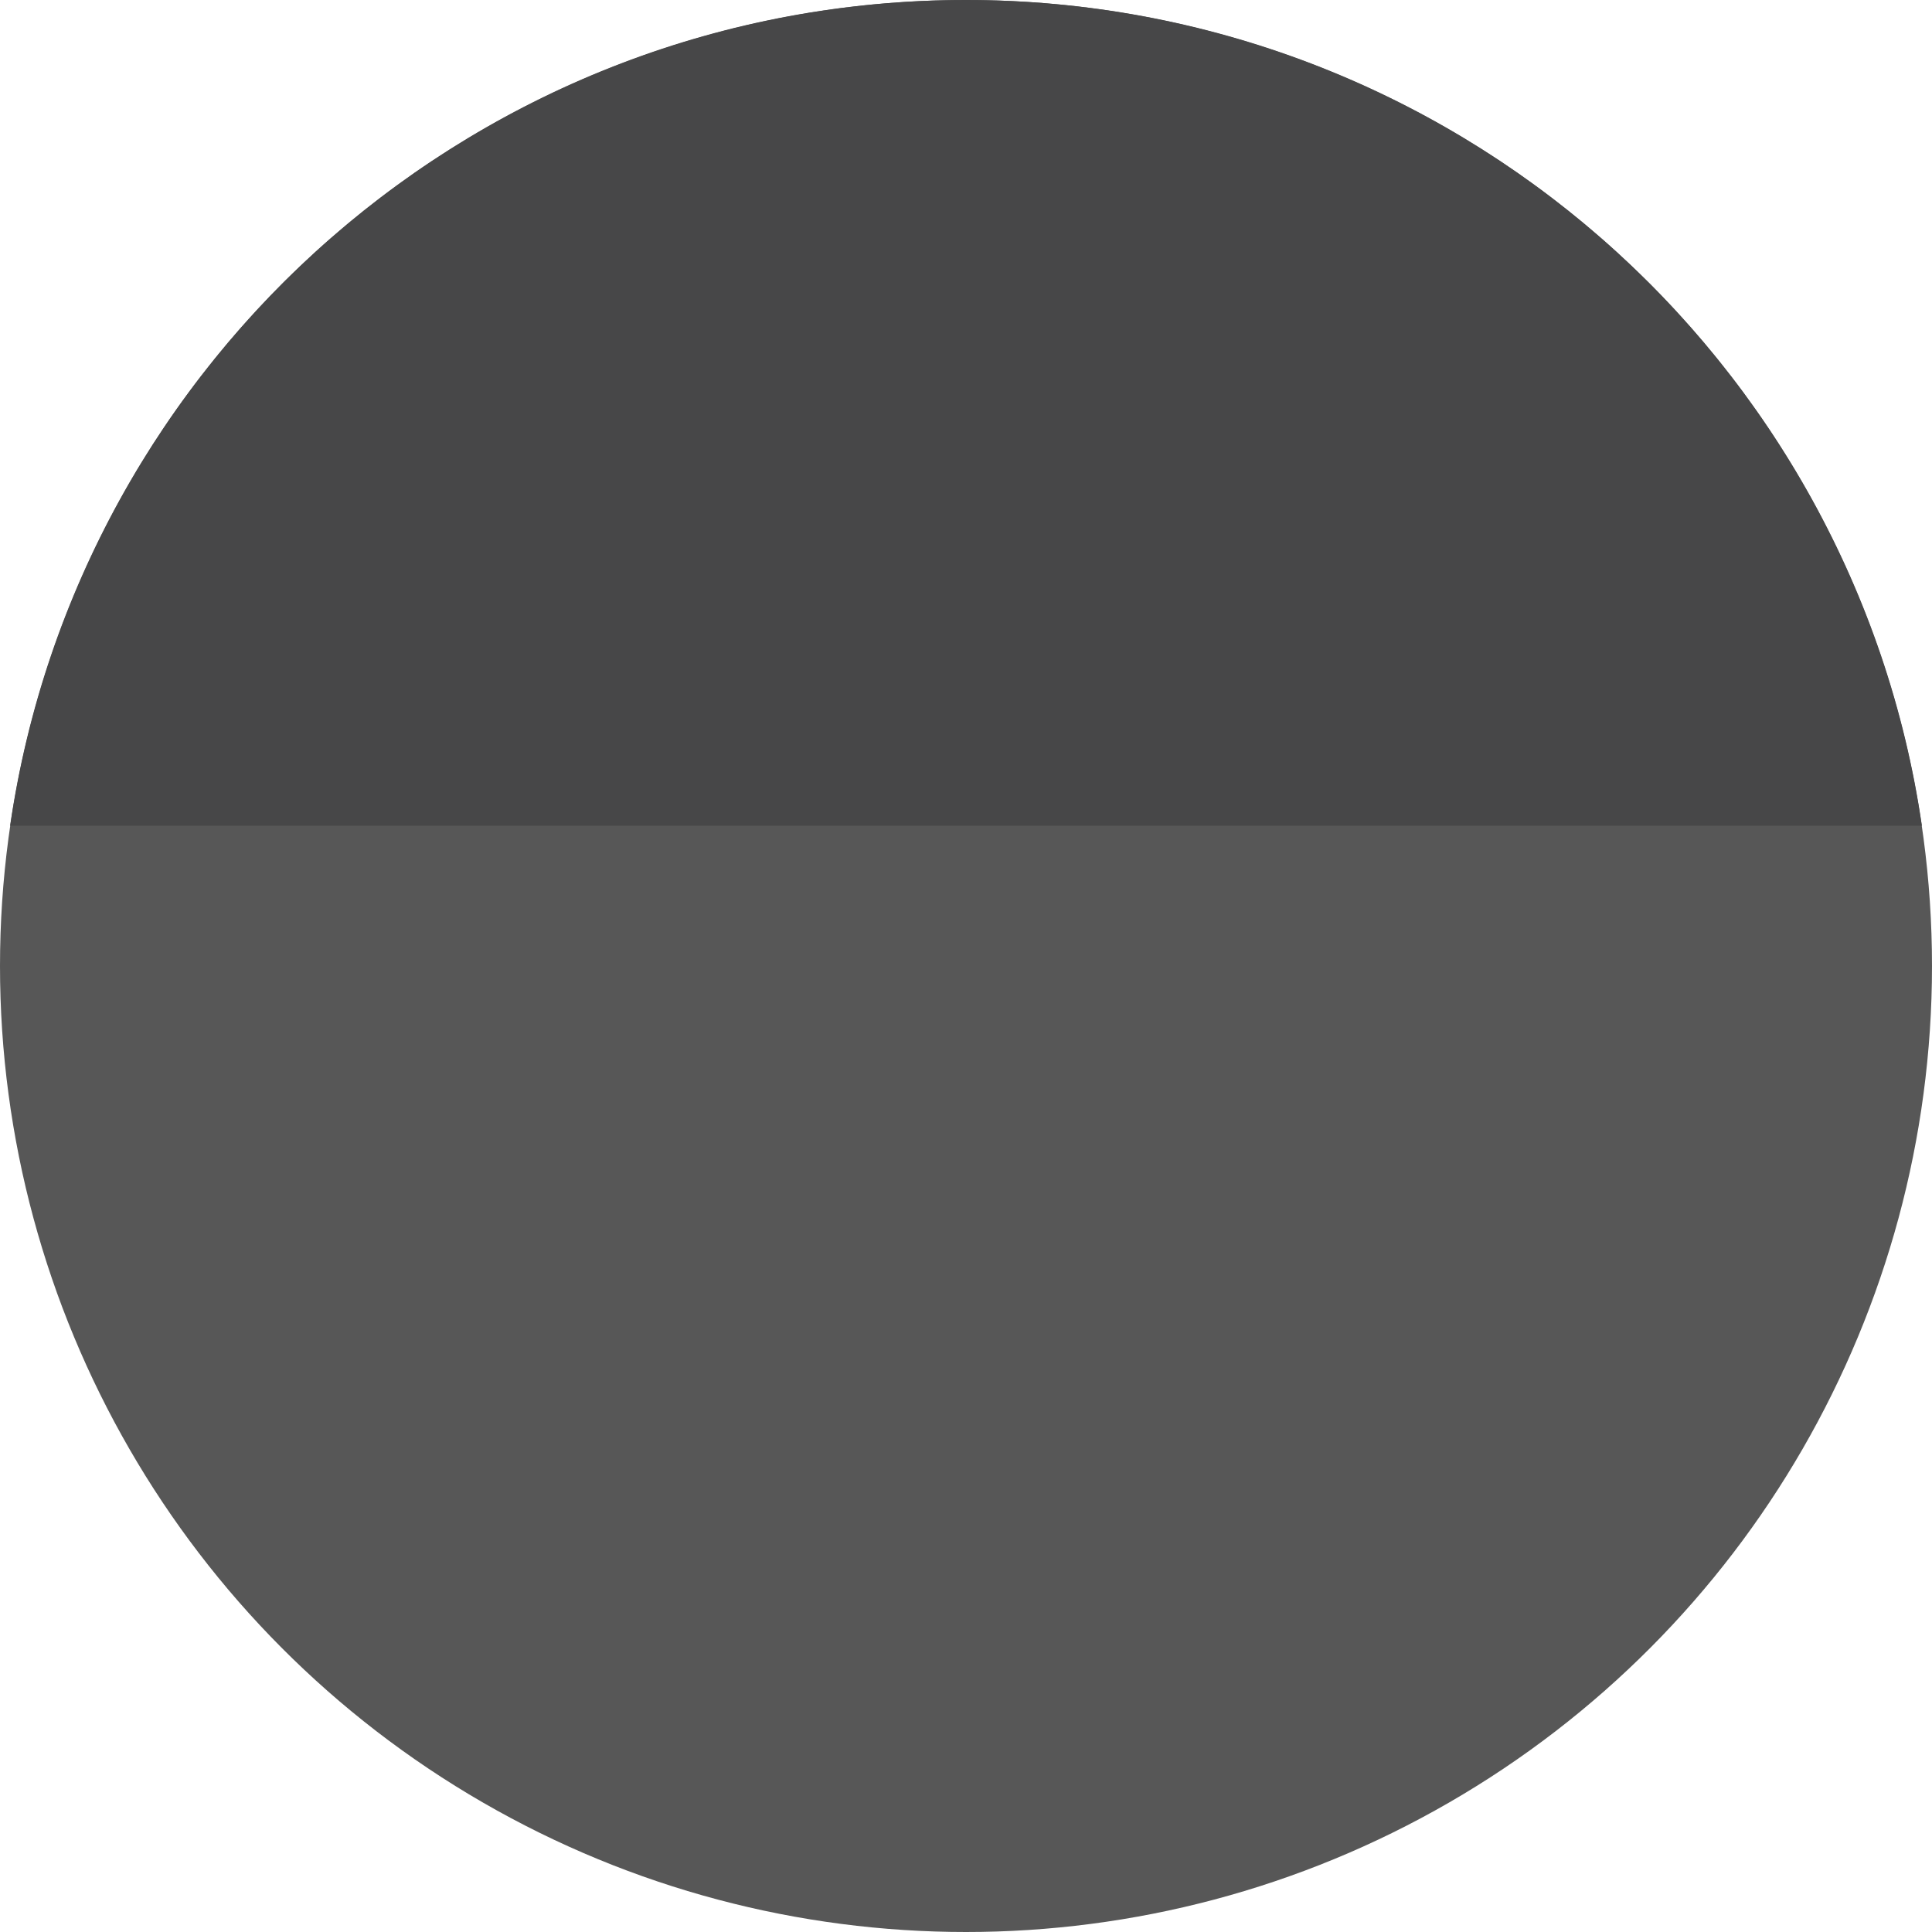
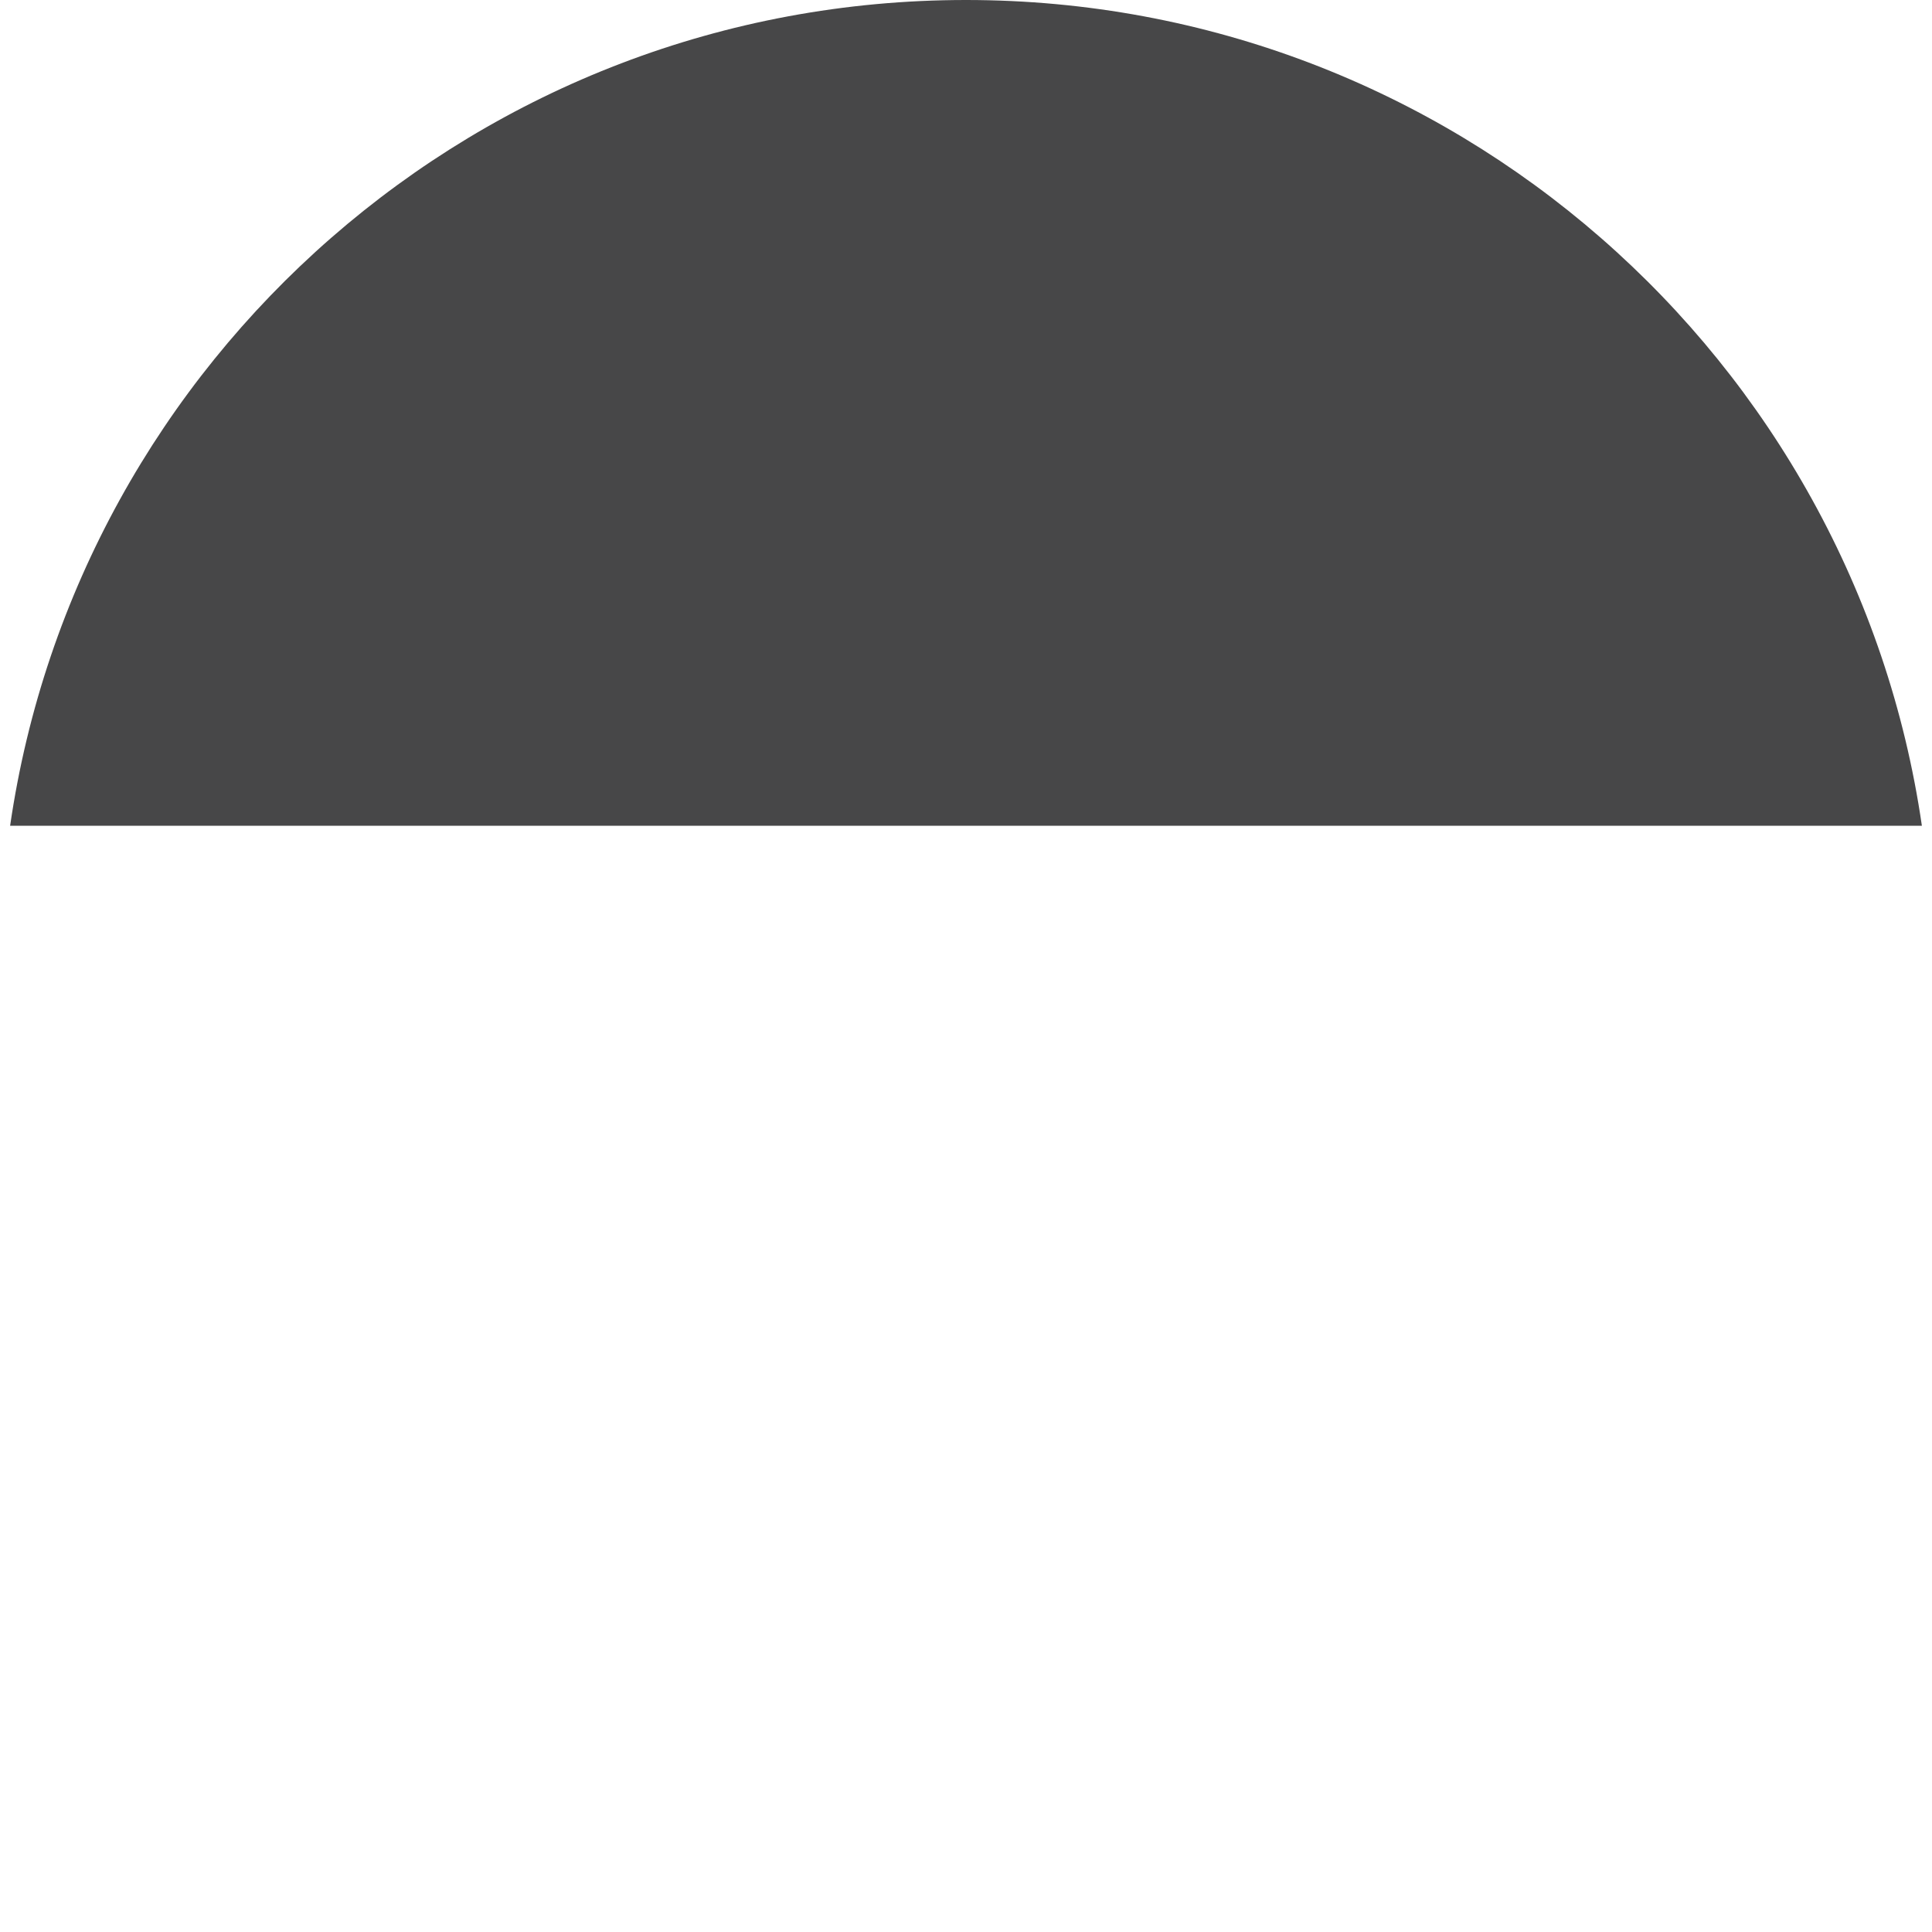
<svg xmlns="http://www.w3.org/2000/svg" width="34" height="34" viewBox="0 0 34 34" fill="none">
-   <circle cx="17" cy="17" r="17" fill="#575757" />
  <path fill-rule="evenodd" clip-rule="evenodd" d="M33.822 14.532H0.178C1.373 6.313 8.449 0 17 0C25.551 0 32.627 6.313 33.822 14.532Z" fill="#474748" />
</svg>